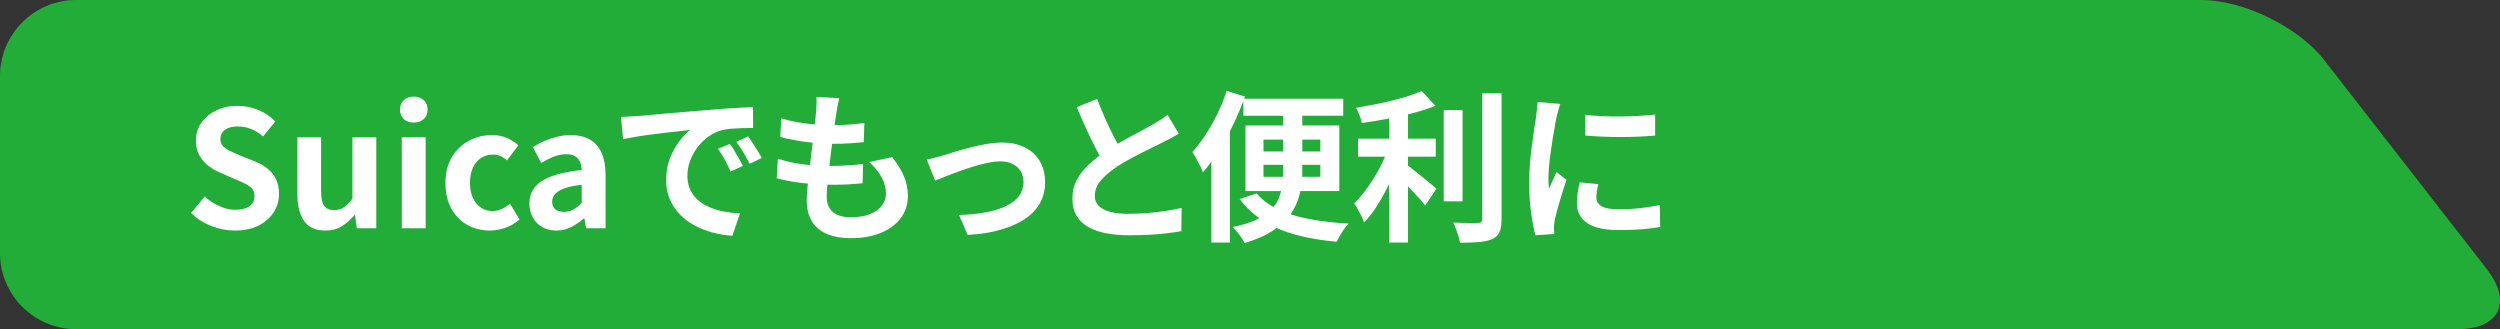
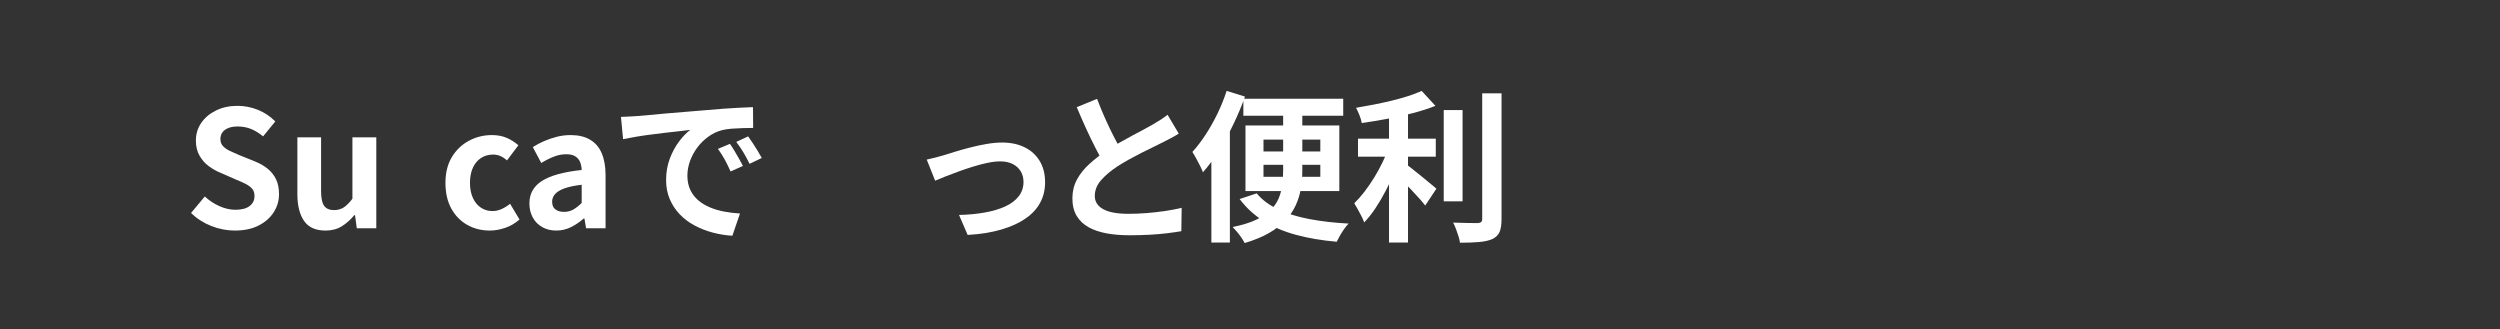
<svg xmlns="http://www.w3.org/2000/svg" id="_レイヤー_2" data-name="レイヤー_2" width="369.519" height="48.652" viewBox="0 0 369.519 48.652">
  <rect x="0" y="0" width="369.519" height="48.652" fill="#333333" stroke="none" />
  <defs>
    <style>
      .cls-1 {
        fill: #fff;
      }

      .cls-2 {
        fill: #22ac38;
      }
    </style>
  </defs>
  <g id="_レイヤー_2-2" data-name="_レイヤー_2">
-     <path class="cls-2" d="M367.583,39.79c3.792,4.874,1.842,8.862-4.333,8.862H11.228c-6.175,0-11.228-5.053-11.228-11.228V11.228C0,5.051,5.053,0,11.228,0h314.171c6.176,0,14.33,3.987,18.122,8.862l24.062,30.929Z" />
    <g>
      <path class="cls-1" d="M34.714,34.077c-1.184,0-2.344-.225-3.479-.672-1.137-.448-2.136-1.088-3-1.92l2.04-2.448c.624.592,1.34,1.068,2.147,1.428.809.36,1.597.54,2.364.54.928,0,1.632-.184,2.112-.552.479-.368.72-.864.72-1.488,0-.448-.116-.804-.348-1.068-.232-.264-.549-.5-.948-.708-.4-.208-.864-.416-1.392-.624l-2.353-1.032c-.592-.24-1.164-.564-1.716-.972-.552-.408-1.008-.924-1.368-1.548-.359-.624-.54-1.368-.54-2.232,0-.976.265-1.848.792-2.616.528-.768,1.256-1.38,2.185-1.836.928-.456,1.983-.684,3.168-.684,1.056,0,2.071.201,3.048.6.976.4,1.824.968,2.544,1.704l-1.8,2.208c-.561-.464-1.145-.824-1.752-1.08-.608-.256-1.288-.384-2.04-.384-.769,0-1.38.164-1.836.492-.456.328-.685.789-.685,1.38,0,.416.128.76.384,1.032.256.272.592.508,1.009.708.415.2.871.404,1.367.612l2.328.936c.721.288,1.348.648,1.885,1.08.535.432.951.952,1.247,1.56.296.608.444,1.344.444,2.208,0,.96-.26,1.848-.78,2.664-.52.816-1.264,1.472-2.231,1.968-.969.496-2.141.744-3.517.744Z" />
      <path class="cls-1" d="M48.106,34.077c-1.456,0-2.512-.476-3.168-1.428s-.983-2.276-.983-3.972v-8.376h3.504v7.944c0,1.041.151,1.768.456,2.184.304.416.792.624,1.464.624.544,0,1.02-.132,1.428-.396s.836-.692,1.284-1.284v-9.072h3.528v13.44h-2.88l-.265-1.944h-.096c-.576.688-1.2,1.24-1.872,1.656s-1.473.624-2.4.624Z" />
-       <path class="cls-1" d="M61.163,18.117c-.624,0-1.12-.172-1.488-.516-.368-.344-.552-.812-.552-1.404,0-.576.184-1.04.552-1.392.368-.352.864-.528,1.488-.528.592,0,1.08.176,1.464.528.384.352.576.816.576,1.392,0,.592-.192,1.06-.576,1.404-.384.344-.872.516-1.464.516ZM59.386,33.741v-13.44h3.528v13.44h-3.528Z" />
      <path class="cls-1" d="M72.394,34.077c-1.231,0-2.344-.28-3.336-.84-.992-.56-1.775-1.364-2.352-2.412-.576-1.048-.864-2.316-.864-3.804,0-1.488.315-2.756.948-3.804.632-1.048,1.472-1.852,2.52-2.412s2.181-.84,3.396-.84c.832,0,1.567.14,2.208.42.64.28,1.208.644,1.704,1.092l-1.681,2.232c-.32-.288-.647-.504-.983-.648s-.688-.216-1.057-.216c-.688,0-1.292.172-1.812.516-.521.344-.92.828-1.2,1.452-.28.624-.42,1.36-.42,2.208,0,.849.14,1.584.42,2.208s.672,1.108,1.176,1.452c.504.344,1.076.516,1.717.516.479,0,.943-.104,1.392-.312.447-.208.855-.464,1.224-.768l1.393,2.328c-.641.56-1.349.972-2.124,1.236-.776.264-1.532.396-2.269.396Z" />
      <path class="cls-1" d="M82.21,34.077c-.784,0-1.477-.172-2.076-.516-.601-.344-1.064-.819-1.393-1.428-.328-.608-.491-1.296-.491-2.064,0-1.424.615-2.532,1.848-3.324,1.231-.792,3.192-1.332,5.88-1.62-.016-.448-.096-.844-.24-1.188-.144-.344-.38-.62-.708-.828s-.771-.312-1.332-.312c-.624,0-1.24.12-1.848.36-.608.24-1.224.552-1.848.936l-1.248-2.352c.527-.336,1.088-.632,1.68-.888.592-.255,1.216-.468,1.872-.636s1.336-.252,2.04-.252c1.136,0,2.088.224,2.855.672.769.448,1.345,1.112,1.729,1.992s.576,1.968.576,3.264v7.848h-2.88l-.24-1.44h-.12c-.576.512-1.2.936-1.872,1.272s-1.4.504-2.184.504ZM83.386,31.317c.496,0,.948-.116,1.355-.348.408-.232.82-.556,1.236-.972v-2.688c-1.088.128-1.952.312-2.592.552-.641.24-1.097.524-1.368.852-.272.328-.408.692-.408,1.092,0,.528.164.912.492,1.152.328.24.756.36,1.284.36Z" />
      <path class="cls-1" d="M91.786,17.277c.48-.016.937-.036,1.368-.06.433-.024.76-.044.984-.06.496-.032,1.107-.084,1.836-.156.728-.072,1.544-.147,2.448-.228.903-.08,1.867-.16,2.892-.24,1.023-.08,2.088-.168,3.192-.264.831-.08,1.659-.147,2.483-.204s1.608-.104,2.353-.144,1.396-.068,1.956-.084l.023,3.072c-.432,0-.928.008-1.487.024-.561.016-1.116.044-1.668.084-.553.04-1.044.116-1.477.228-.72.192-1.392.516-2.016.972s-1.164.992-1.62,1.608c-.456.616-.812,1.28-1.068,1.992s-.384,1.428-.384,2.148c0,.784.14,1.476.42,2.076.28.6.664,1.112,1.152,1.536.487.424,1.06.776,1.716,1.056.656.28,1.364.492,2.124.636s1.548.24,2.364.288l-1.128,3.288c-1.009-.063-1.988-.224-2.94-.479s-1.844-.608-2.676-1.056-1.557-.996-2.172-1.644c-.616-.648-1.104-1.392-1.464-2.232-.36-.84-.54-1.78-.54-2.82,0-1.152.184-2.212.552-3.18.368-.968.828-1.815,1.38-2.544.552-.728,1.1-1.292,1.644-1.692-.447.064-.987.128-1.619.192-.633.064-1.312.14-2.04.228-.729.088-1.469.18-2.221.276-.752.096-1.476.204-2.172.324s-1.324.236-1.884.348l-.312-3.288ZM107.89,21.261c.208.288.428.628.66,1.02.231.392.46.784.684,1.176.224.393.416.749.576,1.068l-1.824.816c-.304-.672-.596-1.264-.876-1.776s-.611-1.032-.996-1.56l1.776-.744ZM110.579,20.157c.207.288.436.62.684.996s.492.76.731,1.152c.24.392.44.74.601,1.044l-1.8.864c-.32-.64-.629-1.208-.924-1.704-.297-.496-.645-1.008-1.045-1.536l1.753-.816Z" />
-       <path class="cls-1" d="M114.97,23.445c.864.288,1.74.512,2.628.672.889.16,1.768.268,2.641.324.871.056,1.707.084,2.508.084.735,0,1.531-.024,2.388-.072.855-.048,1.668-.12,2.437-.216l-.072,2.856c-.672.064-1.36.116-2.064.156-.704.041-1.432.06-2.184.06-1.601,0-3.137-.084-4.608-.252s-2.752-.404-3.84-.708l.168-2.904ZM115.474,17.493c.721.224,1.504.412,2.353.564.848.152,1.72.264,2.615.336.896.072,1.744.108,2.545.108.943,0,1.823-.032,2.64-.096.815-.064,1.527-.144,2.136-.24l-.096,2.856c-.72.064-1.44.12-2.16.168-.72.048-1.584.072-2.592.072-.816,0-1.664-.044-2.544-.132s-1.752-.208-2.616-.36c-.864-.152-1.672-.324-2.424-.516l.144-2.76ZM124.042,14.517c-.096.432-.177.816-.24,1.152-.064.336-.12.664-.168.984-.064.336-.141.82-.228,1.452-.089.632-.185,1.344-.288,2.136-.104.792-.208,1.616-.312,2.472s-.204,1.692-.3,2.508-.172,1.56-.228,2.232c-.057.672-.084,1.208-.084,1.608,0,.992.3,1.749.899,2.268.601.52,1.492.78,2.676.78,1.12,0,2.064-.156,2.832-.468.769-.312,1.353-.732,1.752-1.26.4-.528.601-1.12.601-1.776,0-.816-.213-1.611-.636-2.388-.425-.776-1.036-1.532-1.837-2.268l3.385-.72c.8,1.008,1.388,1.964,1.764,2.868.376.904.564,1.868.564,2.892,0,1.2-.345,2.272-1.032,3.216-.688.944-1.668,1.68-2.94,2.208-1.271.528-2.788.792-4.548.792-1.248,0-2.36-.191-3.336-.576-.977-.384-1.736-.992-2.28-1.824-.544-.832-.815-1.912-.815-3.24,0-.496.039-1.156.12-1.98.079-.824.18-1.736.3-2.736.12-1.0.243-2.016.372-3.048.128-1.032.243-2.012.348-2.94.104-.928.188-1.728.252-2.4.032-.56.052-.988.061-1.284.008-.296-.005-.58-.036-.852l3.384.192Z" />
      <path class="cls-1" d="M136.978,23.589c.368-.08.792-.18,1.272-.3.479-.12.903-.236,1.271-.348.4-.128.937-.296,1.608-.504.672-.208,1.412-.416,2.22-.624.808-.208,1.624-.384,2.448-.528s1.604-.216,2.34-.216c1.264,0,2.372.236,3.324.708.952.472,1.692,1.148,2.22,2.028.528.88.792,1.928.792,3.144,0,1.088-.236,2.08-.708,2.976s-1.188,1.68-2.147,2.352c-.96.672-2.156,1.22-3.588,1.644-1.433.424-3.101.692-5.004.805l-1.272-2.952c1.376-.032,2.644-.152,3.804-.36,1.16-.208,2.168-.508,3.024-.9.855-.392,1.52-.892,1.992-1.5.472-.608.708-1.312.708-2.112,0-.608-.141-1.14-.42-1.596-.28-.456-.677-.812-1.188-1.068s-1.12-.384-1.824-.384c-.56,0-1.184.072-1.872.216-.688.144-1.396.328-2.124.552-.728.225-1.443.464-2.147.72s-1.36.504-1.969.744c-.607.24-1.112.448-1.512.624l-1.248-3.12Z" />
      <path class="cls-1" d="M174.227,19.749c-.353.225-.725.44-1.116.648-.393.208-.812.424-1.26.648-.368.192-.82.416-1.356.672s-1.112.54-1.728.852c-.616.312-1.236.64-1.86.984-.624.344-1.208.692-1.752,1.044-.992.656-1.796,1.336-2.412,2.04s-.924,1.48-.924,2.328.416,1.5,1.248,1.956,2.08.684,3.744.684c.832,0,1.716-.036,2.651-.108.937-.072,1.86-.176,2.772-.312.912-.136,1.72-.291,2.424-.468l-.048,3.456c-.672.112-1.404.217-2.196.312s-1.647.168-2.567.216c-.921.048-1.9.072-2.94.072-1.2,0-2.308-.093-3.324-.276-1.016-.184-1.904-.484-2.664-.9-.76-.416-1.352-.976-1.775-1.68-.425-.704-.636-1.568-.636-2.592s.224-1.952.672-2.784c.447-.832,1.06-1.6,1.836-2.304.775-.704,1.628-1.368,2.556-1.992.576-.384,1.184-.756,1.824-1.116.64-.36,1.268-.708,1.884-1.044.616-.336,1.191-.644,1.729-.924.535-.28.979-.524,1.331-.732.465-.272.872-.52,1.225-.744.352-.224.688-.464,1.008-.72l1.656,2.784ZM162.155,14.613c.399,1.056.82,2.072,1.26,3.048.44.976.88,1.888,1.32,2.736.439.849.844,1.608,1.212,2.28l-2.712,1.608c-.432-.736-.88-1.56-1.344-2.472-.465-.912-.929-1.875-1.393-2.892s-.912-2.044-1.344-3.084l3-1.224Z" />
      <path class="cls-1" d="M181.306,13.437l2.712.84c-.479,1.344-1.048,2.7-1.703,4.068-.656,1.368-1.364,2.664-2.124,3.888-.761,1.224-1.557,2.3-2.389,3.228-.08-.24-.216-.548-.408-.924-.191-.375-.392-.756-.6-1.14-.208-.384-.393-.696-.552-.936.672-.736,1.323-1.588,1.956-2.556.632-.968,1.216-2.004,1.752-3.108s.987-2.224,1.355-3.36ZM179.05,20.085l2.736-2.736v18.504h-2.736v-15.768ZM189.659,15.333h2.832v9.888c0,.912-.072,1.8-.216,2.664-.145.864-.4,1.692-.769,2.484s-.876,1.532-1.523,2.22c-.648.688-1.465,1.312-2.448,1.872-.984.561-2.172,1.048-3.564,1.464-.112-.224-.268-.483-.468-.779-.2-.297-.42-.588-.66-.876s-.456-.528-.647-.72c1.376-.272,2.516-.62,3.42-1.044.903-.424,1.628-.904,2.172-1.44s.948-1.12,1.212-1.752c.264-.632.439-1.296.528-1.992.087-.696.132-1.404.132-2.124v-9.864ZM185.746,28.581c.783.944,1.832,1.728,3.144,2.352,1.312.624,2.848,1.104,4.608,1.44,1.76.336,3.704.561,5.832.672-.208.208-.424.472-.648.791-.224.32-.432.648-.624.984-.191.336-.352.64-.479.912-2.208-.192-4.212-.532-6.012-1.021-1.801-.488-3.393-1.164-4.776-2.028-1.384-.864-2.572-1.952-3.564-3.264l2.521-.84ZM183.779,14.589h14.76v2.52h-14.76v-2.52ZM184.09,18.549h13.872v9.696h-13.872v-9.696ZM186.754,20.637v1.752h8.4v-1.752h-8.4ZM186.754,24.357v1.776h8.4v-1.776h-8.4Z" />
      <path class="cls-1" d="M205.283,21.741l1.943.864c-.304.896-.659,1.82-1.067,2.772-.408.952-.853,1.888-1.332,2.808-.48.92-.988,1.784-1.524,2.592s-1.092,1.508-1.668,2.1c-.096-.288-.231-.6-.408-.936-.176-.336-.355-.672-.54-1.008-.184-.336-.355-.632-.516-.888.512-.496,1.021-1.072,1.524-1.728s.983-1.356,1.439-2.1.868-1.5,1.236-2.268.672-1.504.912-2.208ZM210.13,13.437l2.04,2.208c-1.008.4-2.128.76-3.36,1.08-1.231.32-2.492.6-3.779.84-1.288.24-2.54.448-3.756.624-.049-.336-.16-.724-.336-1.164-.177-.44-.345-.804-.505-1.092.864-.144,1.744-.304,2.641-.48.896-.176,1.771-.368,2.628-.576.855-.208,1.659-.432,2.412-.672.752-.24,1.424-.496,2.016-.768ZM200.722,20.493h11.496v2.664h-11.496v-2.664ZM205.306,15.717h2.809v20.136h-2.809V15.717ZM207.706,24.165c.224.16.552.412.984.756.432.344.896.716,1.392,1.116.496.4.948.772,1.356,1.116.407.344.699.588.876.732l-1.656,2.496c-.256-.336-.576-.716-.96-1.14-.384-.424-.788-.86-1.212-1.308-.425-.448-.837-.868-1.236-1.26-.4-.392-.752-.724-1.056-.996l1.512-1.512ZM213.394,16.269h2.784v13.488h-2.784v-13.488ZM219.082,13.797h2.856v18.576c0,.849-.101,1.492-.301,1.933-.2.439-.548.779-1.044,1.02-.496.224-1.144.372-1.943.444-.801.071-1.752.107-2.856.107-.032-.272-.104-.588-.216-.947-.112-.36-.236-.721-.372-1.08-.136-.36-.276-.676-.42-.948.783.032,1.527.052,2.231.06.704.008,1.177.012,1.416.012.225-.016.388-.068.492-.156s.156-.244.156-.468V13.797Z" />
-       <path class="cls-1" d="M230.626,15.357c-.063.16-.136.384-.216.672s-.156.568-.228.84c-.072.272-.124.48-.156.624-.048.336-.124.772-.229,1.308-.104.536-.208,1.136-.312,1.8-.104.664-.204,1.34-.3,2.028-.097.688-.172,1.352-.229,1.992-.056.64-.084,1.2-.084,1.68,0,.224.004.48.013.768.008.288.035.552.084.792.111-.272.231-.544.359-.816s.256-.548.384-.828c.128-.28.24-.548.337-.804l1.487,1.176c-.224.656-.452,1.36-.684,2.112-.232.752-.44,1.46-.624,2.124-.185.664-.324,1.212-.42,1.644-.032.176-.061.376-.084.6-.024.224-.036.4-.036.528,0,.128.004.284.012.468.008.184.021.355.036.516l-2.784.192c-.24-.832-.456-1.94-.647-3.324-.192-1.384-.288-2.892-.288-4.524,0-.896.039-1.808.12-2.736.079-.928.176-1.82.288-2.676.111-.856.22-1.636.323-2.34.104-.704.196-1.288.276-1.752.032-.336.076-.716.132-1.14.056-.424.092-.828.108-1.212l3.359.288ZM236.243,27.213c-.096.4-.168.756-.216,1.068s-.072.628-.072.948c0,.256.063.492.192.708.128.216.324.4.588.552.264.152.607.264,1.032.336.424.072.939.108,1.548.108,1.071,0,2.08-.052,3.023-.156.944-.104,1.944-.26,3-.468l.049,3.24c-.769.144-1.652.255-2.652.335s-2.181.12-3.54.12c-2.064,0-3.6-.348-4.608-1.043-1.008-.696-1.512-1.66-1.512-2.892,0-.464.036-.948.108-1.452.071-.504.172-1.06.3-1.668l2.76.264ZM234.323,16.965c.735.096,1.563.164,2.484.204.92.04,1.855.056,2.808.048.952-.008,1.868-.04,2.748-.096.88-.056,1.64-.116,2.28-.18v3.096c-.736.064-1.545.116-2.424.156-.881.04-1.785.06-2.713.06s-1.836-.02-2.724-.06-1.708-.092-2.46-.156v-3.072Z" />
    </g>
  </g>
</svg>